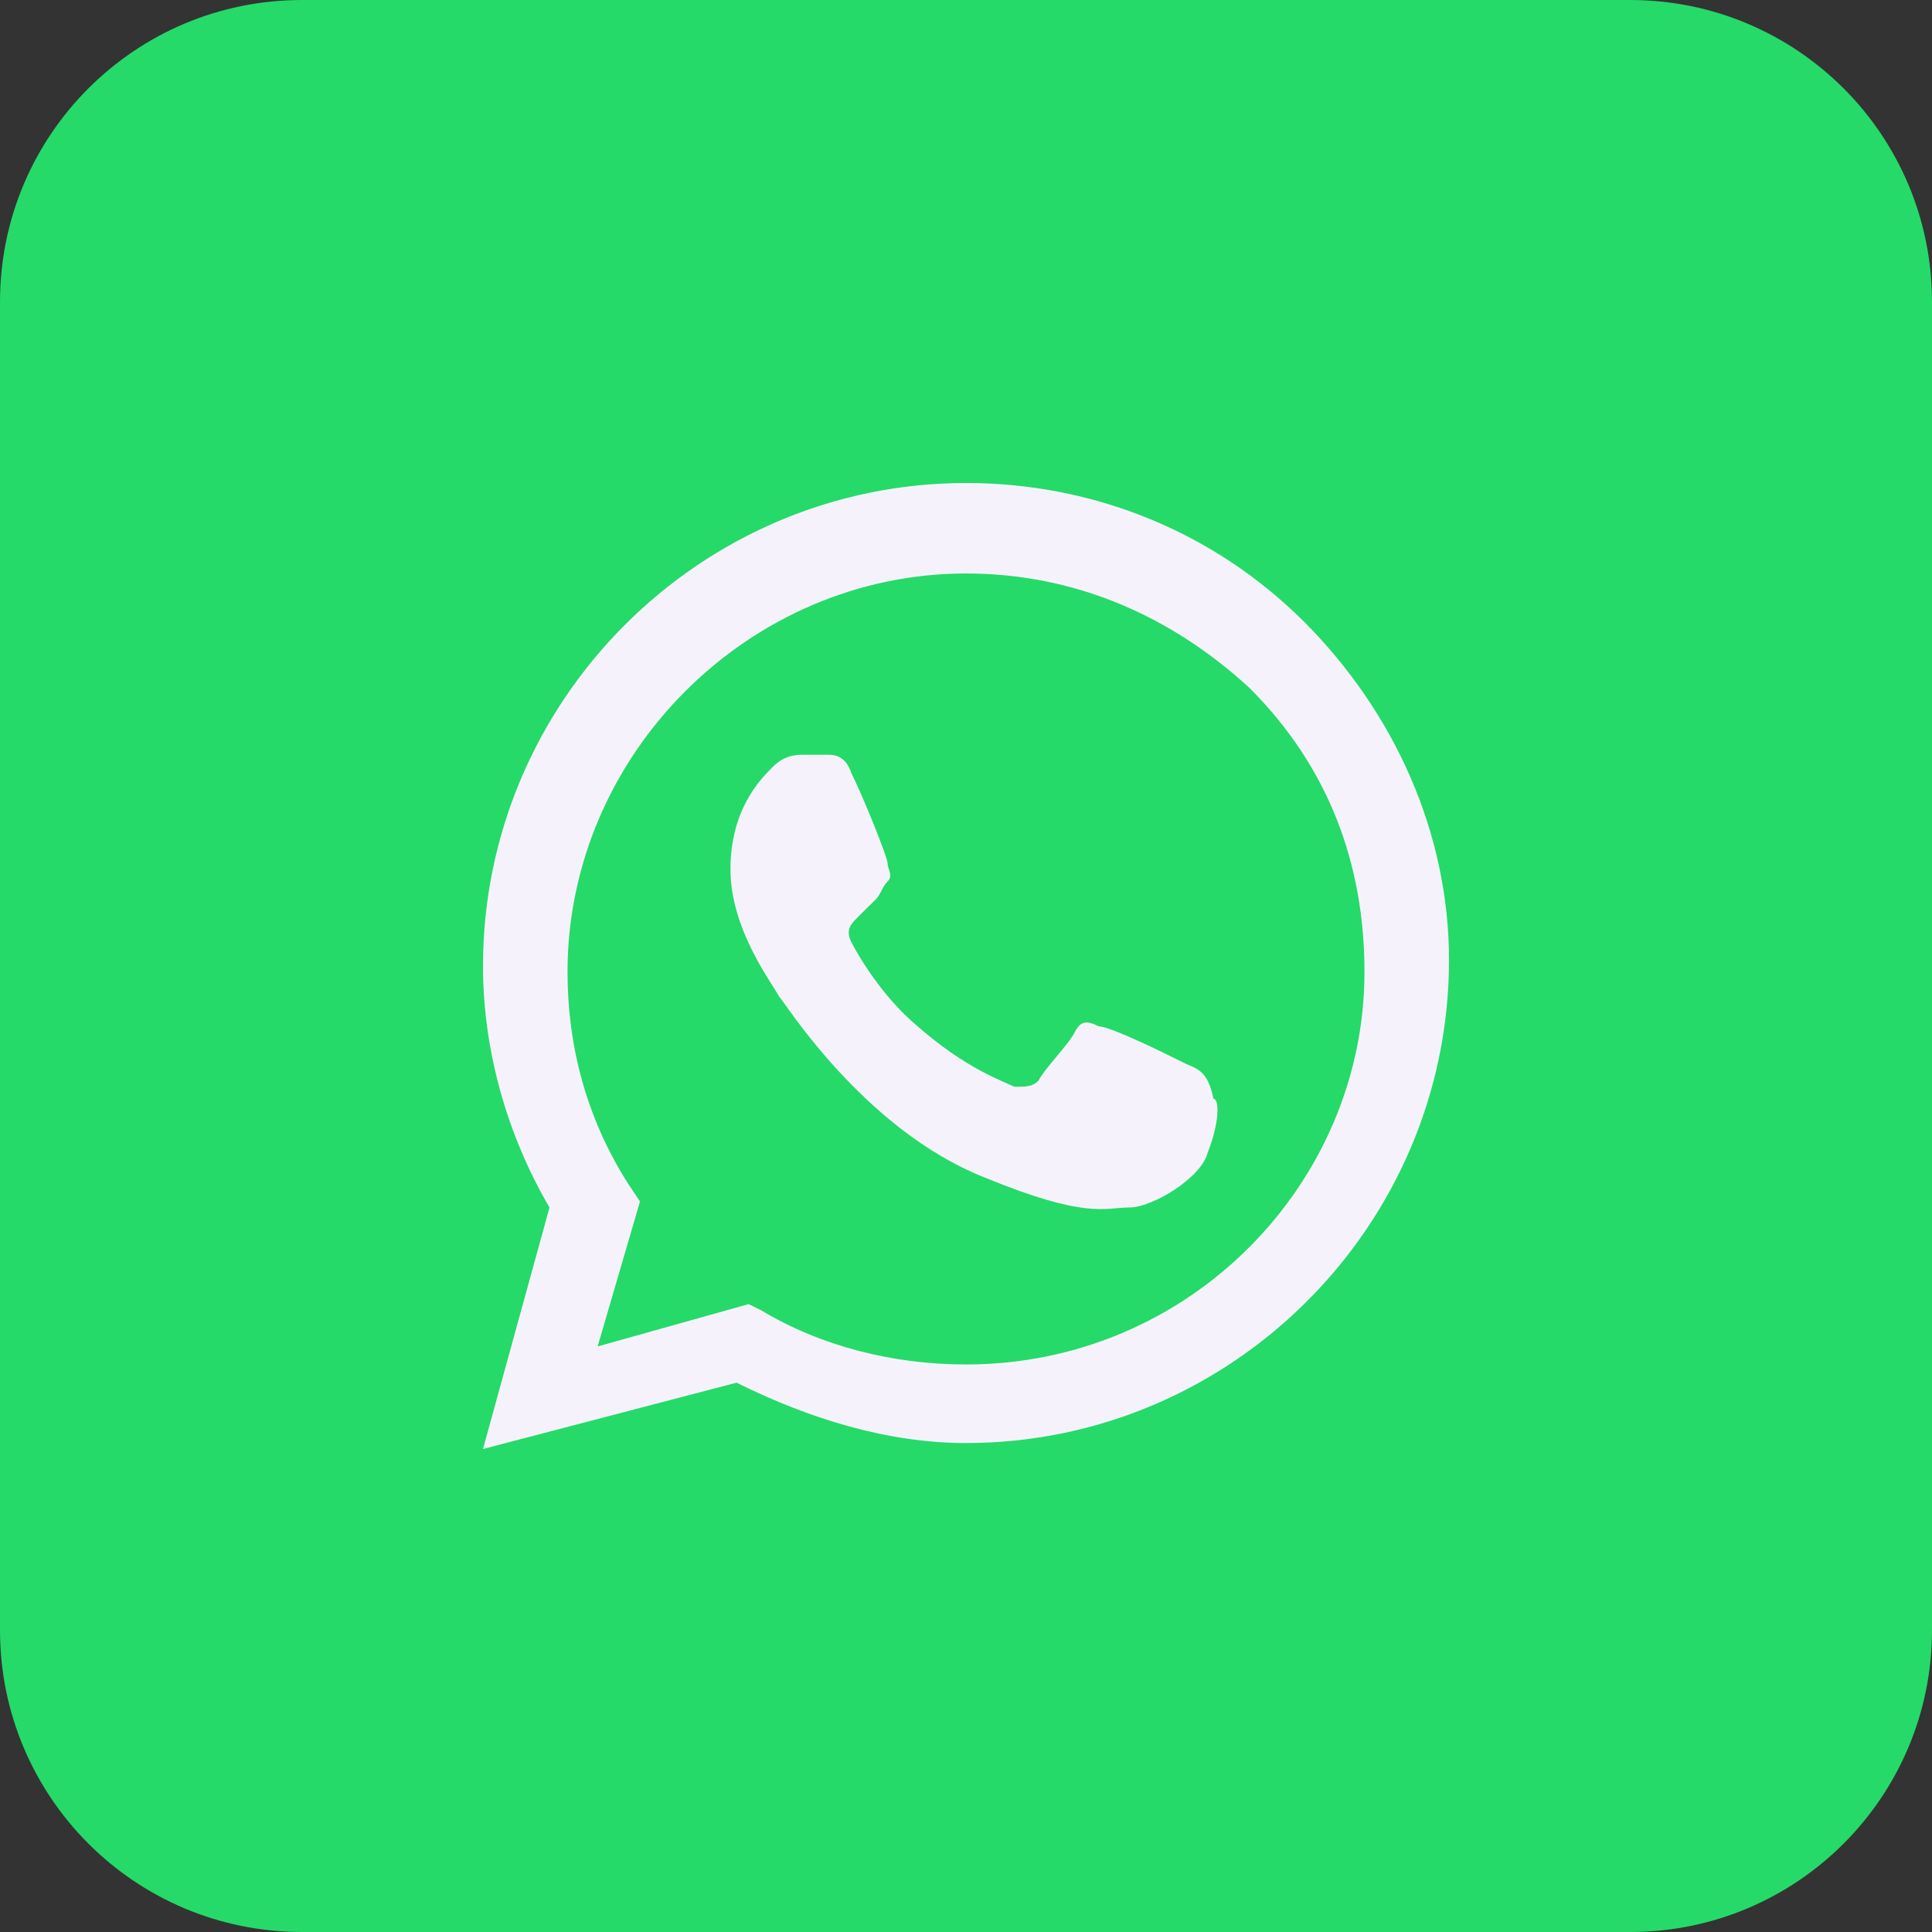
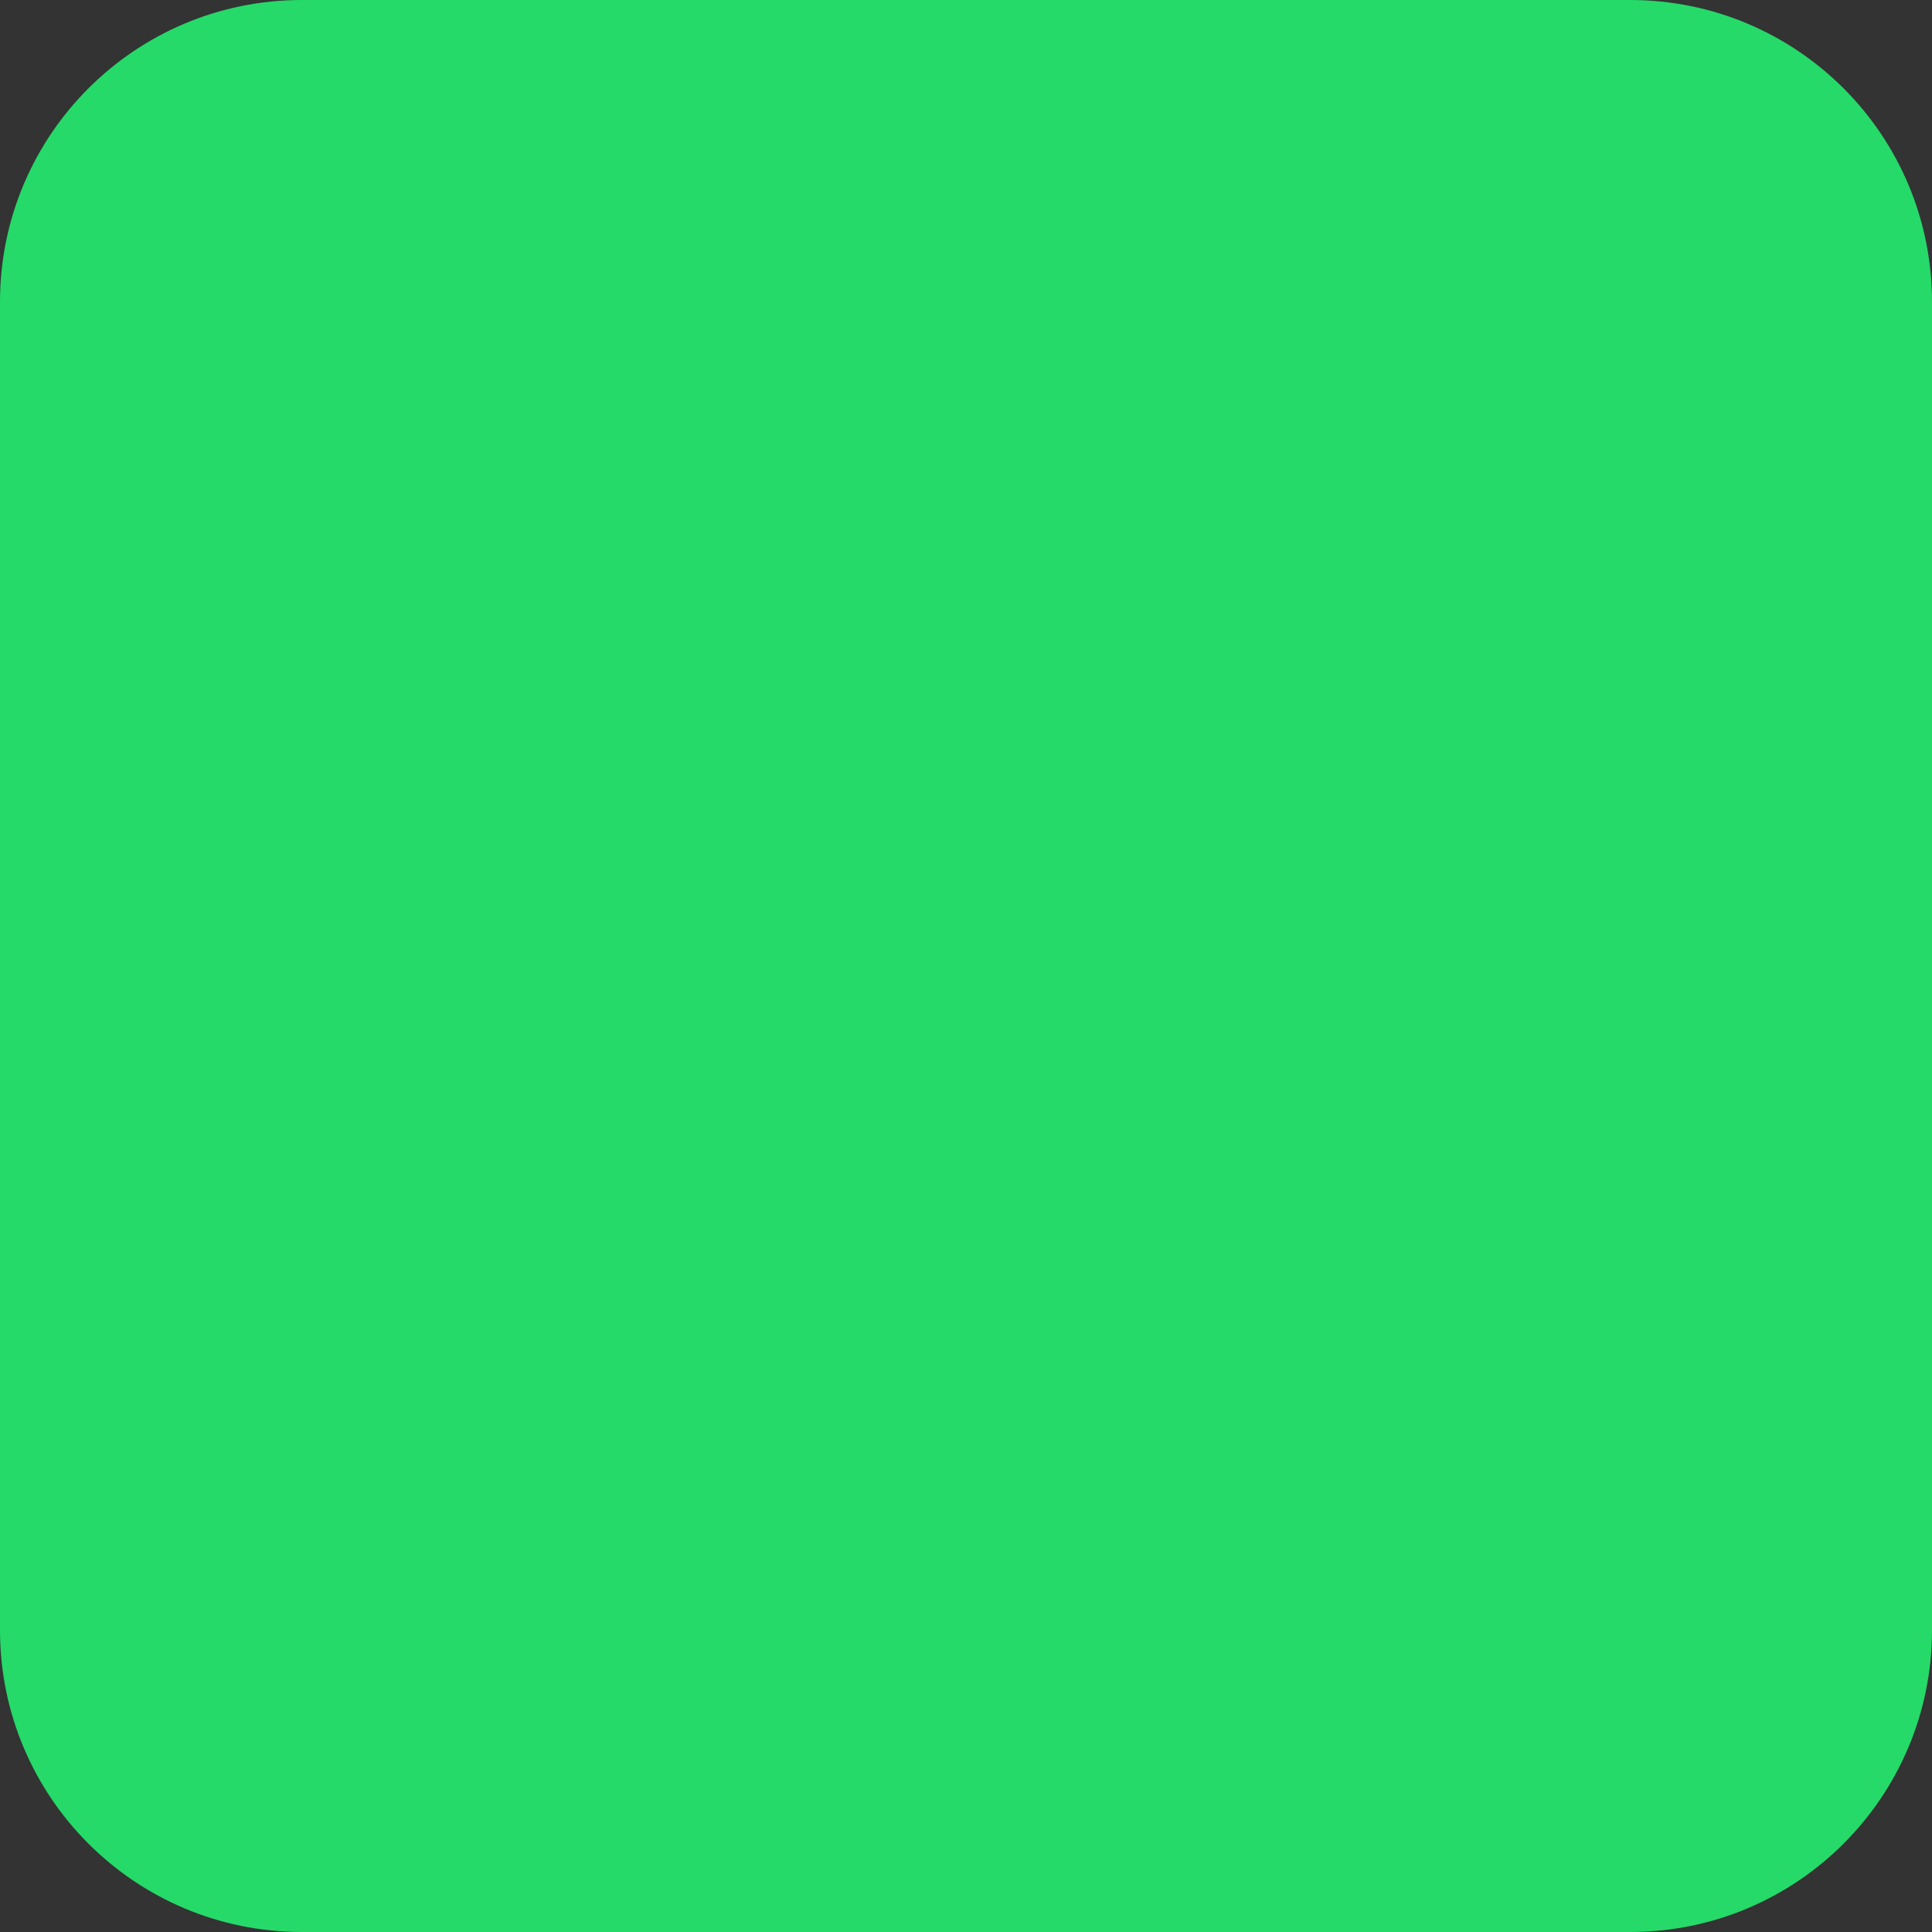
<svg xmlns="http://www.w3.org/2000/svg" width="12" height="12" viewBox="0 0 12 12" fill="none">
  <rect x="0" y="0" width="12" height="12" fill="#333333" stroke="none" />
  <path d="M10.125 0H1.875C0.839 0 0 0.839 0 1.875V10.125C0 11.161 0.839 12 1.875 12H10.125C11.161 12 12 11.161 12 10.125V1.875C12 0.839 11.161 0 10.125 0Z" fill="#25DA69" />
-   <path fill-rule="evenodd" clip-rule="evenodd" d="M8.1 3.862C7.537 3.3 6.787 3 6 3C4.35 3 3 4.35 3 6C3 6.525 3.15 7.05 3.413 7.5L3 9L4.575 8.588C5.025 8.812 5.513 8.963 6 8.963C7.65 8.963 9 7.612 9 5.963C9 5.175 8.662 4.425 8.1 3.862ZM6 8.475C5.55 8.475 5.1 8.363 4.725 8.137L4.65 8.1L3.712 8.363L3.975 7.463L3.9 7.35C3.638 6.938 3.525 6.487 3.525 6.037C3.525 4.688 4.65 3.562 6 3.562C6.675 3.562 7.275 3.825 7.763 4.275C8.25 4.763 8.475 5.362 8.475 6.037C8.475 7.35 7.388 8.475 6 8.475ZM7.35 6.6C7.275 6.562 6.9 6.375 6.825 6.375C6.75 6.338 6.713 6.338 6.675 6.412C6.638 6.487 6.487 6.638 6.45 6.713C6.412 6.75 6.375 6.75 6.3 6.75C6.225 6.713 6 6.638 5.7 6.375C5.475 6.188 5.325 5.925 5.287 5.85C5.25 5.775 5.287 5.737 5.325 5.7C5.362 5.662 5.4 5.625 5.438 5.588C5.475 5.55 5.475 5.513 5.513 5.475C5.55 5.438 5.513 5.4 5.513 5.362C5.513 5.325 5.362 4.95 5.287 4.8C5.25 4.688 5.175 4.688 5.138 4.688C5.1 4.688 5.062 4.688 4.987 4.688C4.95 4.688 4.875 4.688 4.8 4.763C4.725 4.838 4.537 5.025 4.537 5.4C4.537 5.775 4.8 6.112 4.838 6.188C4.875 6.225 5.362 7.013 6.112 7.312C6.75 7.575 6.862 7.5 7.013 7.5C7.162 7.5 7.463 7.312 7.5 7.162C7.575 6.975 7.575 6.825 7.537 6.825C7.5 6.638 7.425 6.638 7.35 6.6Z" fill="#F6F2FB" />
</svg>